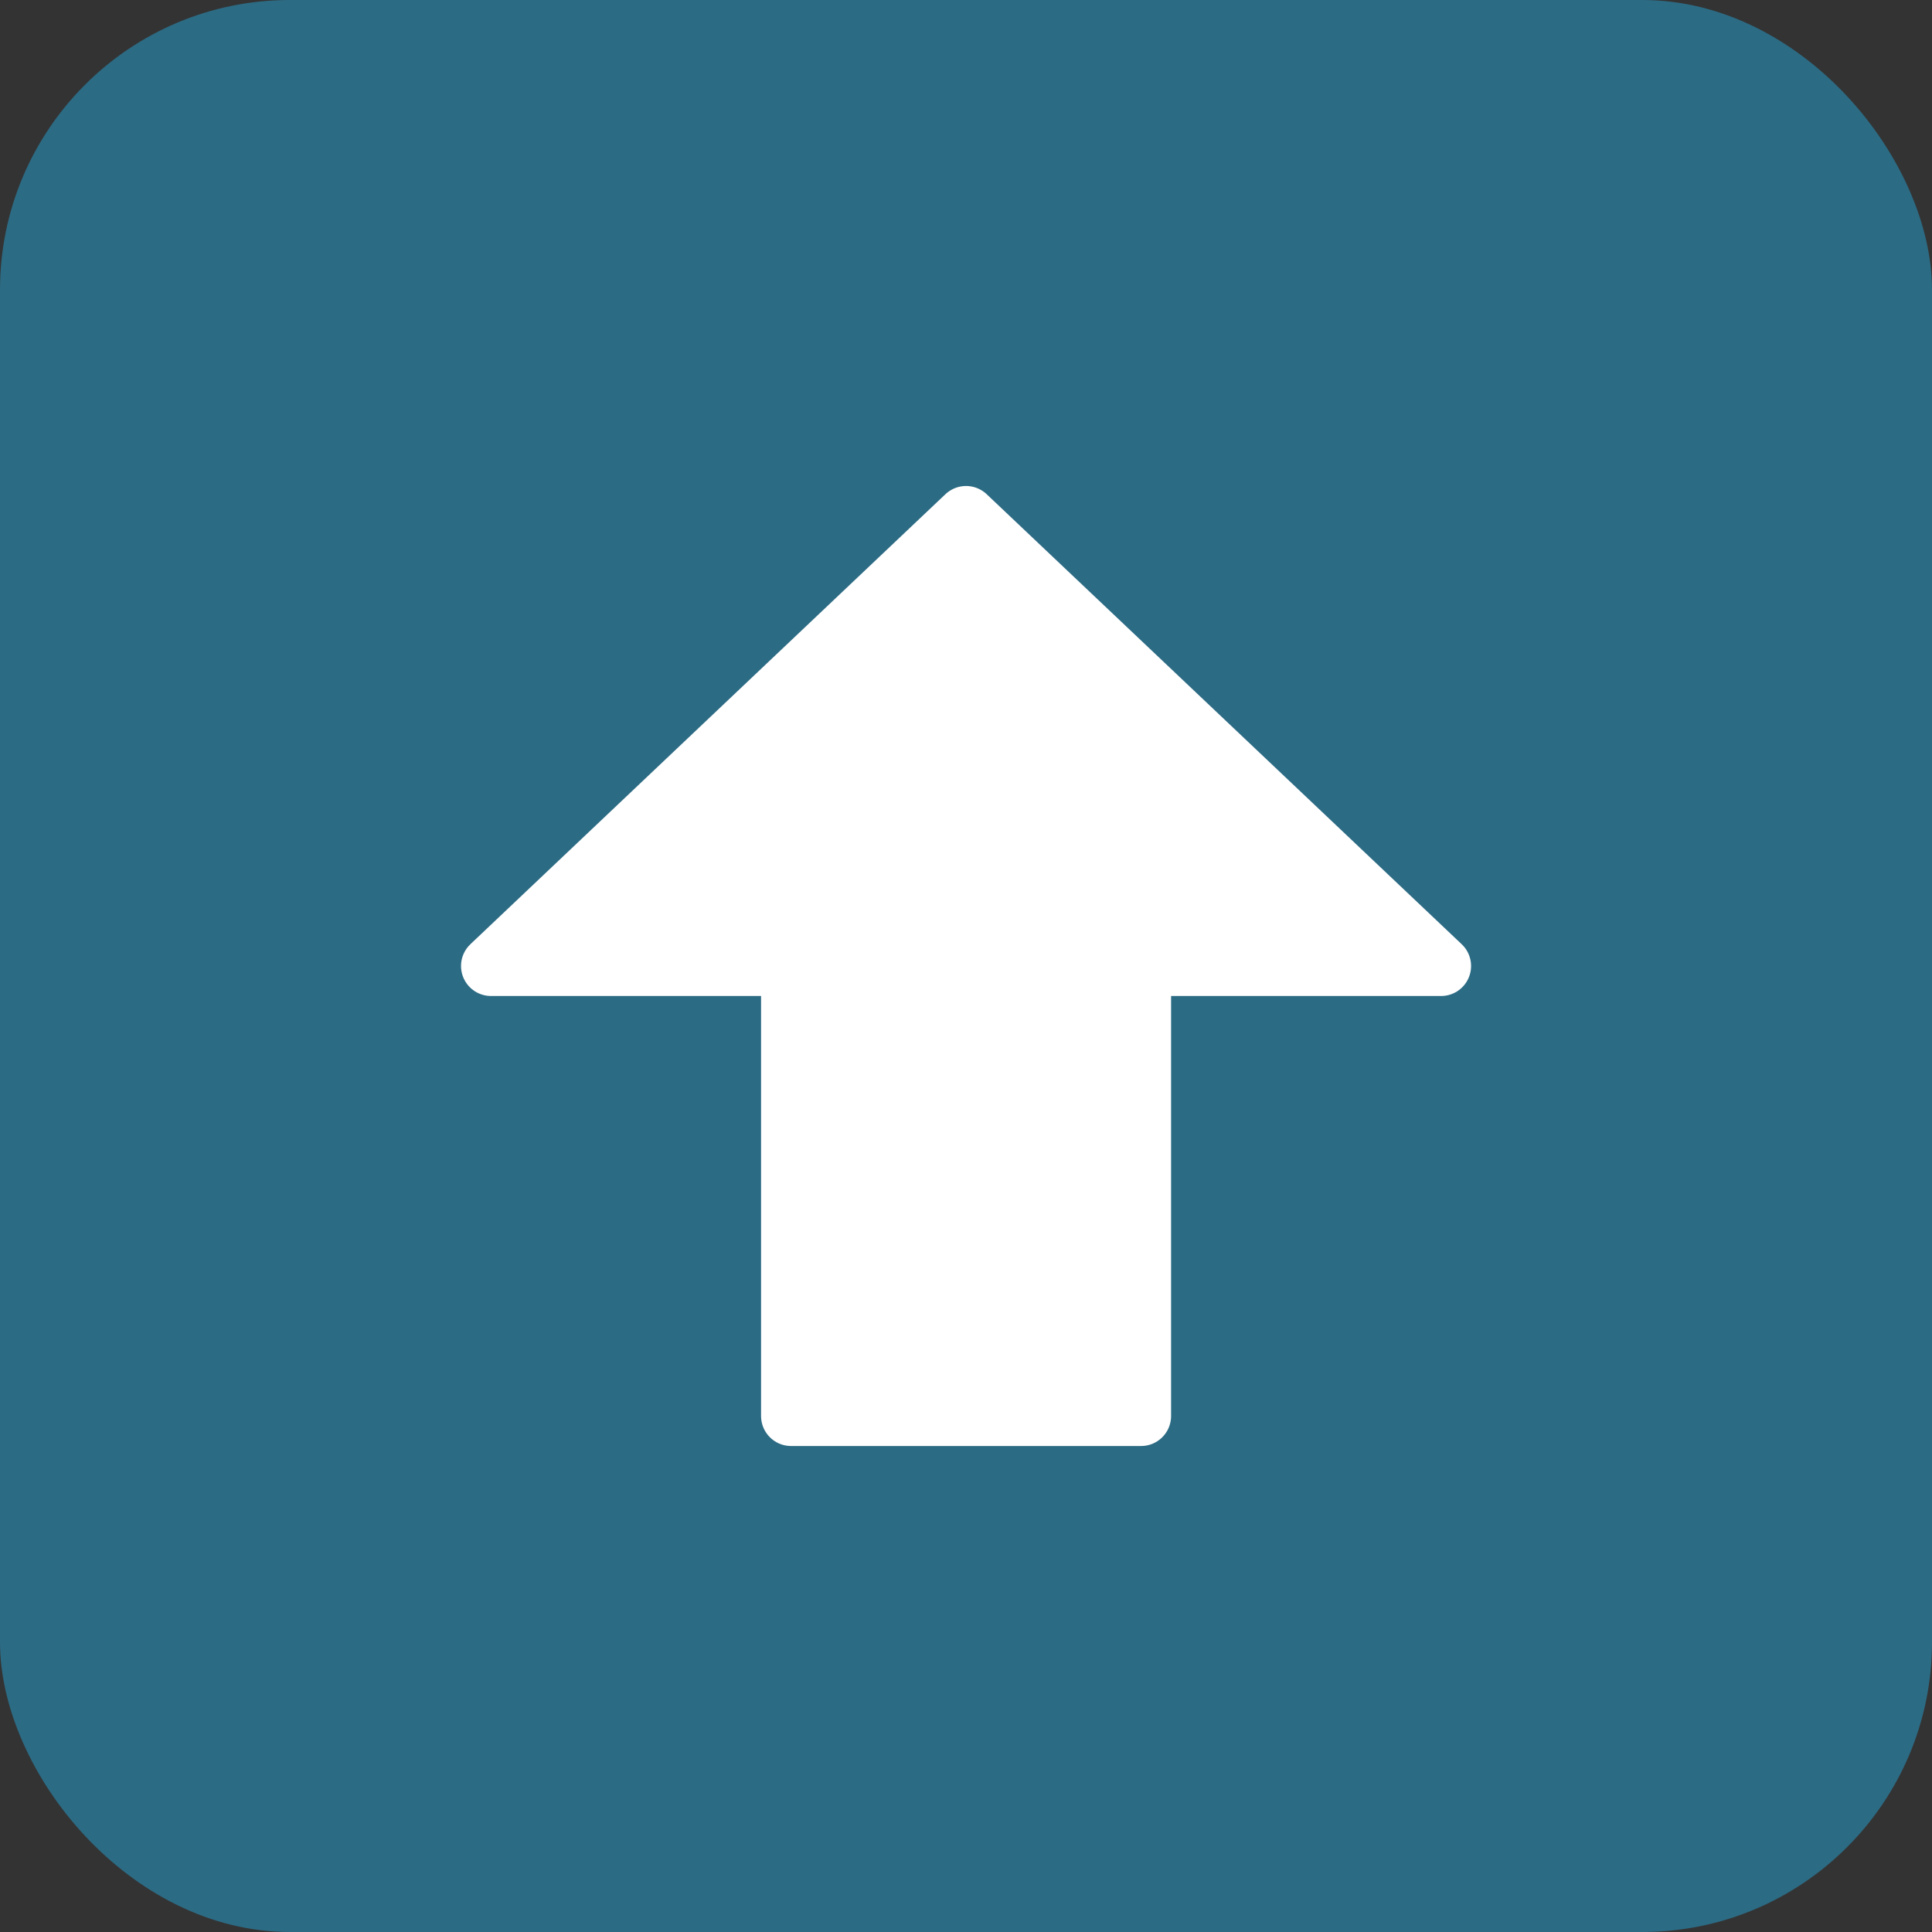
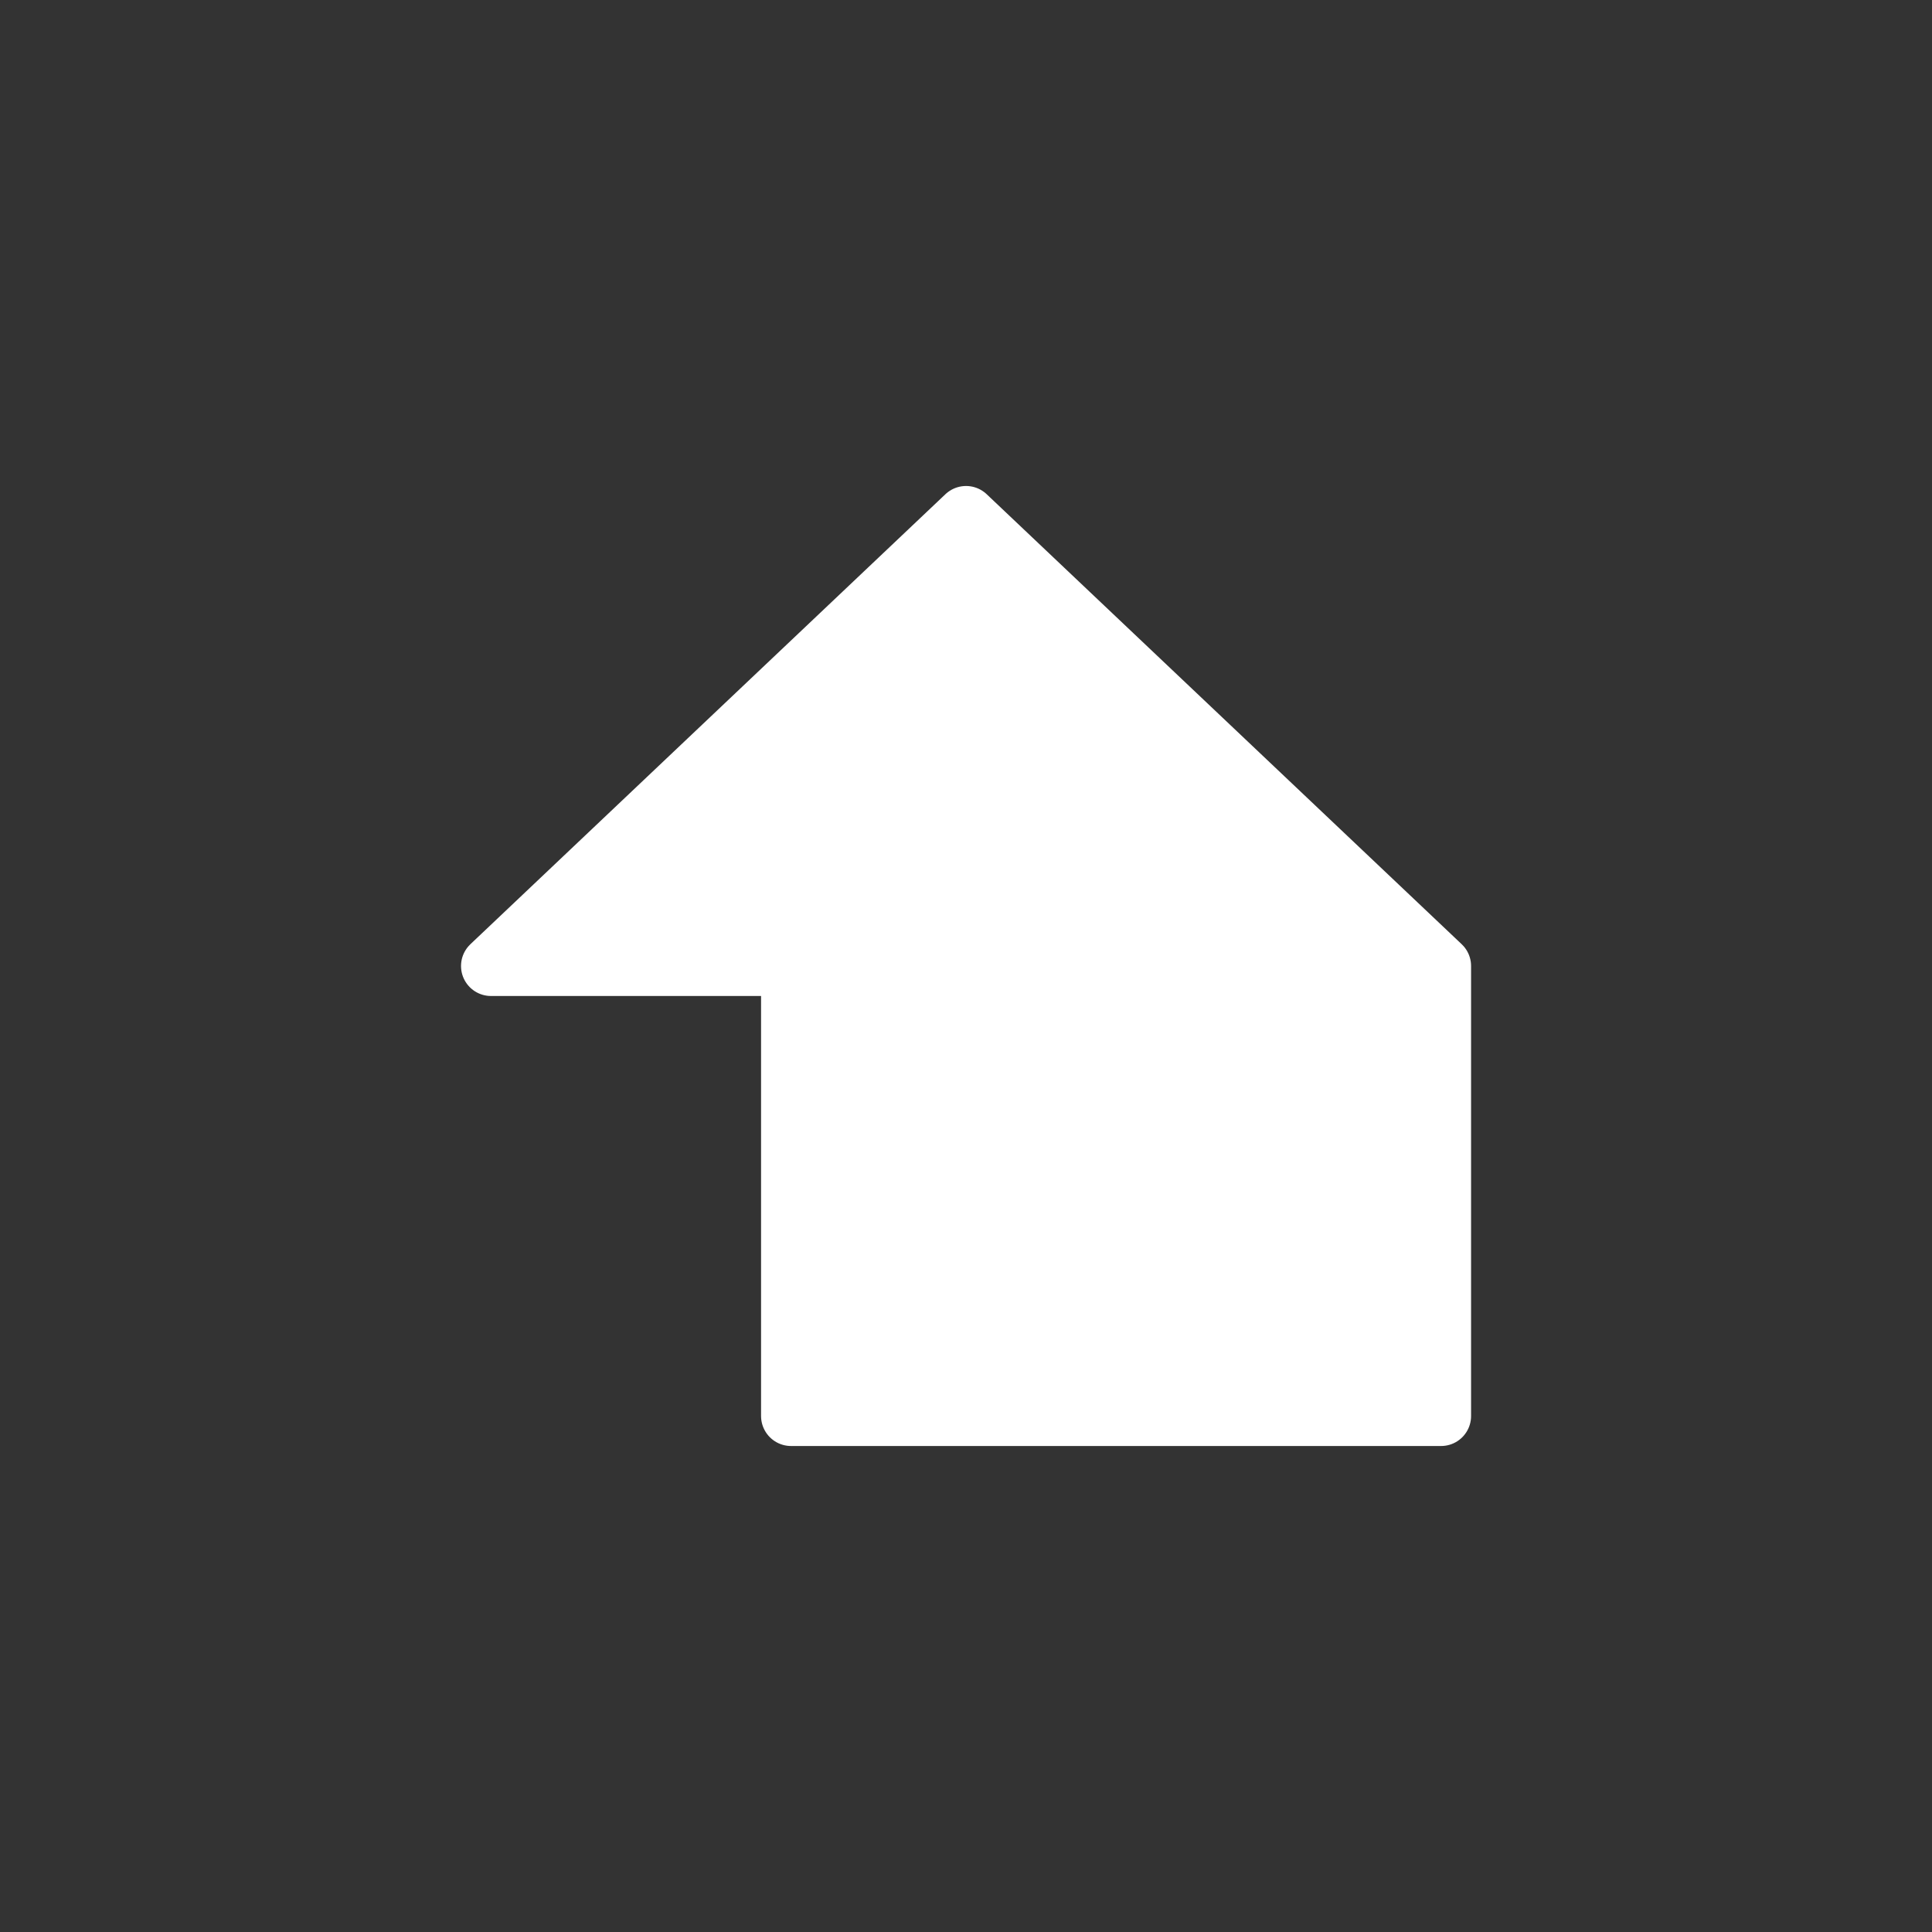
<svg xmlns="http://www.w3.org/2000/svg" width="40" height="40" viewBox="0 0 40 40" fill="none">
  <rect x="0" y="0" width="40" height="40" fill="#333333" stroke="none" />
-   <rect width="40" height="40" rx="6" fill="#21BEFE" fill-opacity="0.4" />
-   <path d="M10.166 20L20.001 10.683L29.836 20H23.625V29.317H16.378V20H10.166Z" fill="white" stroke="white" stroke-width="1.242" stroke-linecap="round" stroke-linejoin="round" />
+   <path d="M10.166 20L20.001 10.683L29.836 20V29.317H16.378V20H10.166Z" fill="white" stroke="white" stroke-width="1.242" stroke-linecap="round" stroke-linejoin="round" />
</svg>